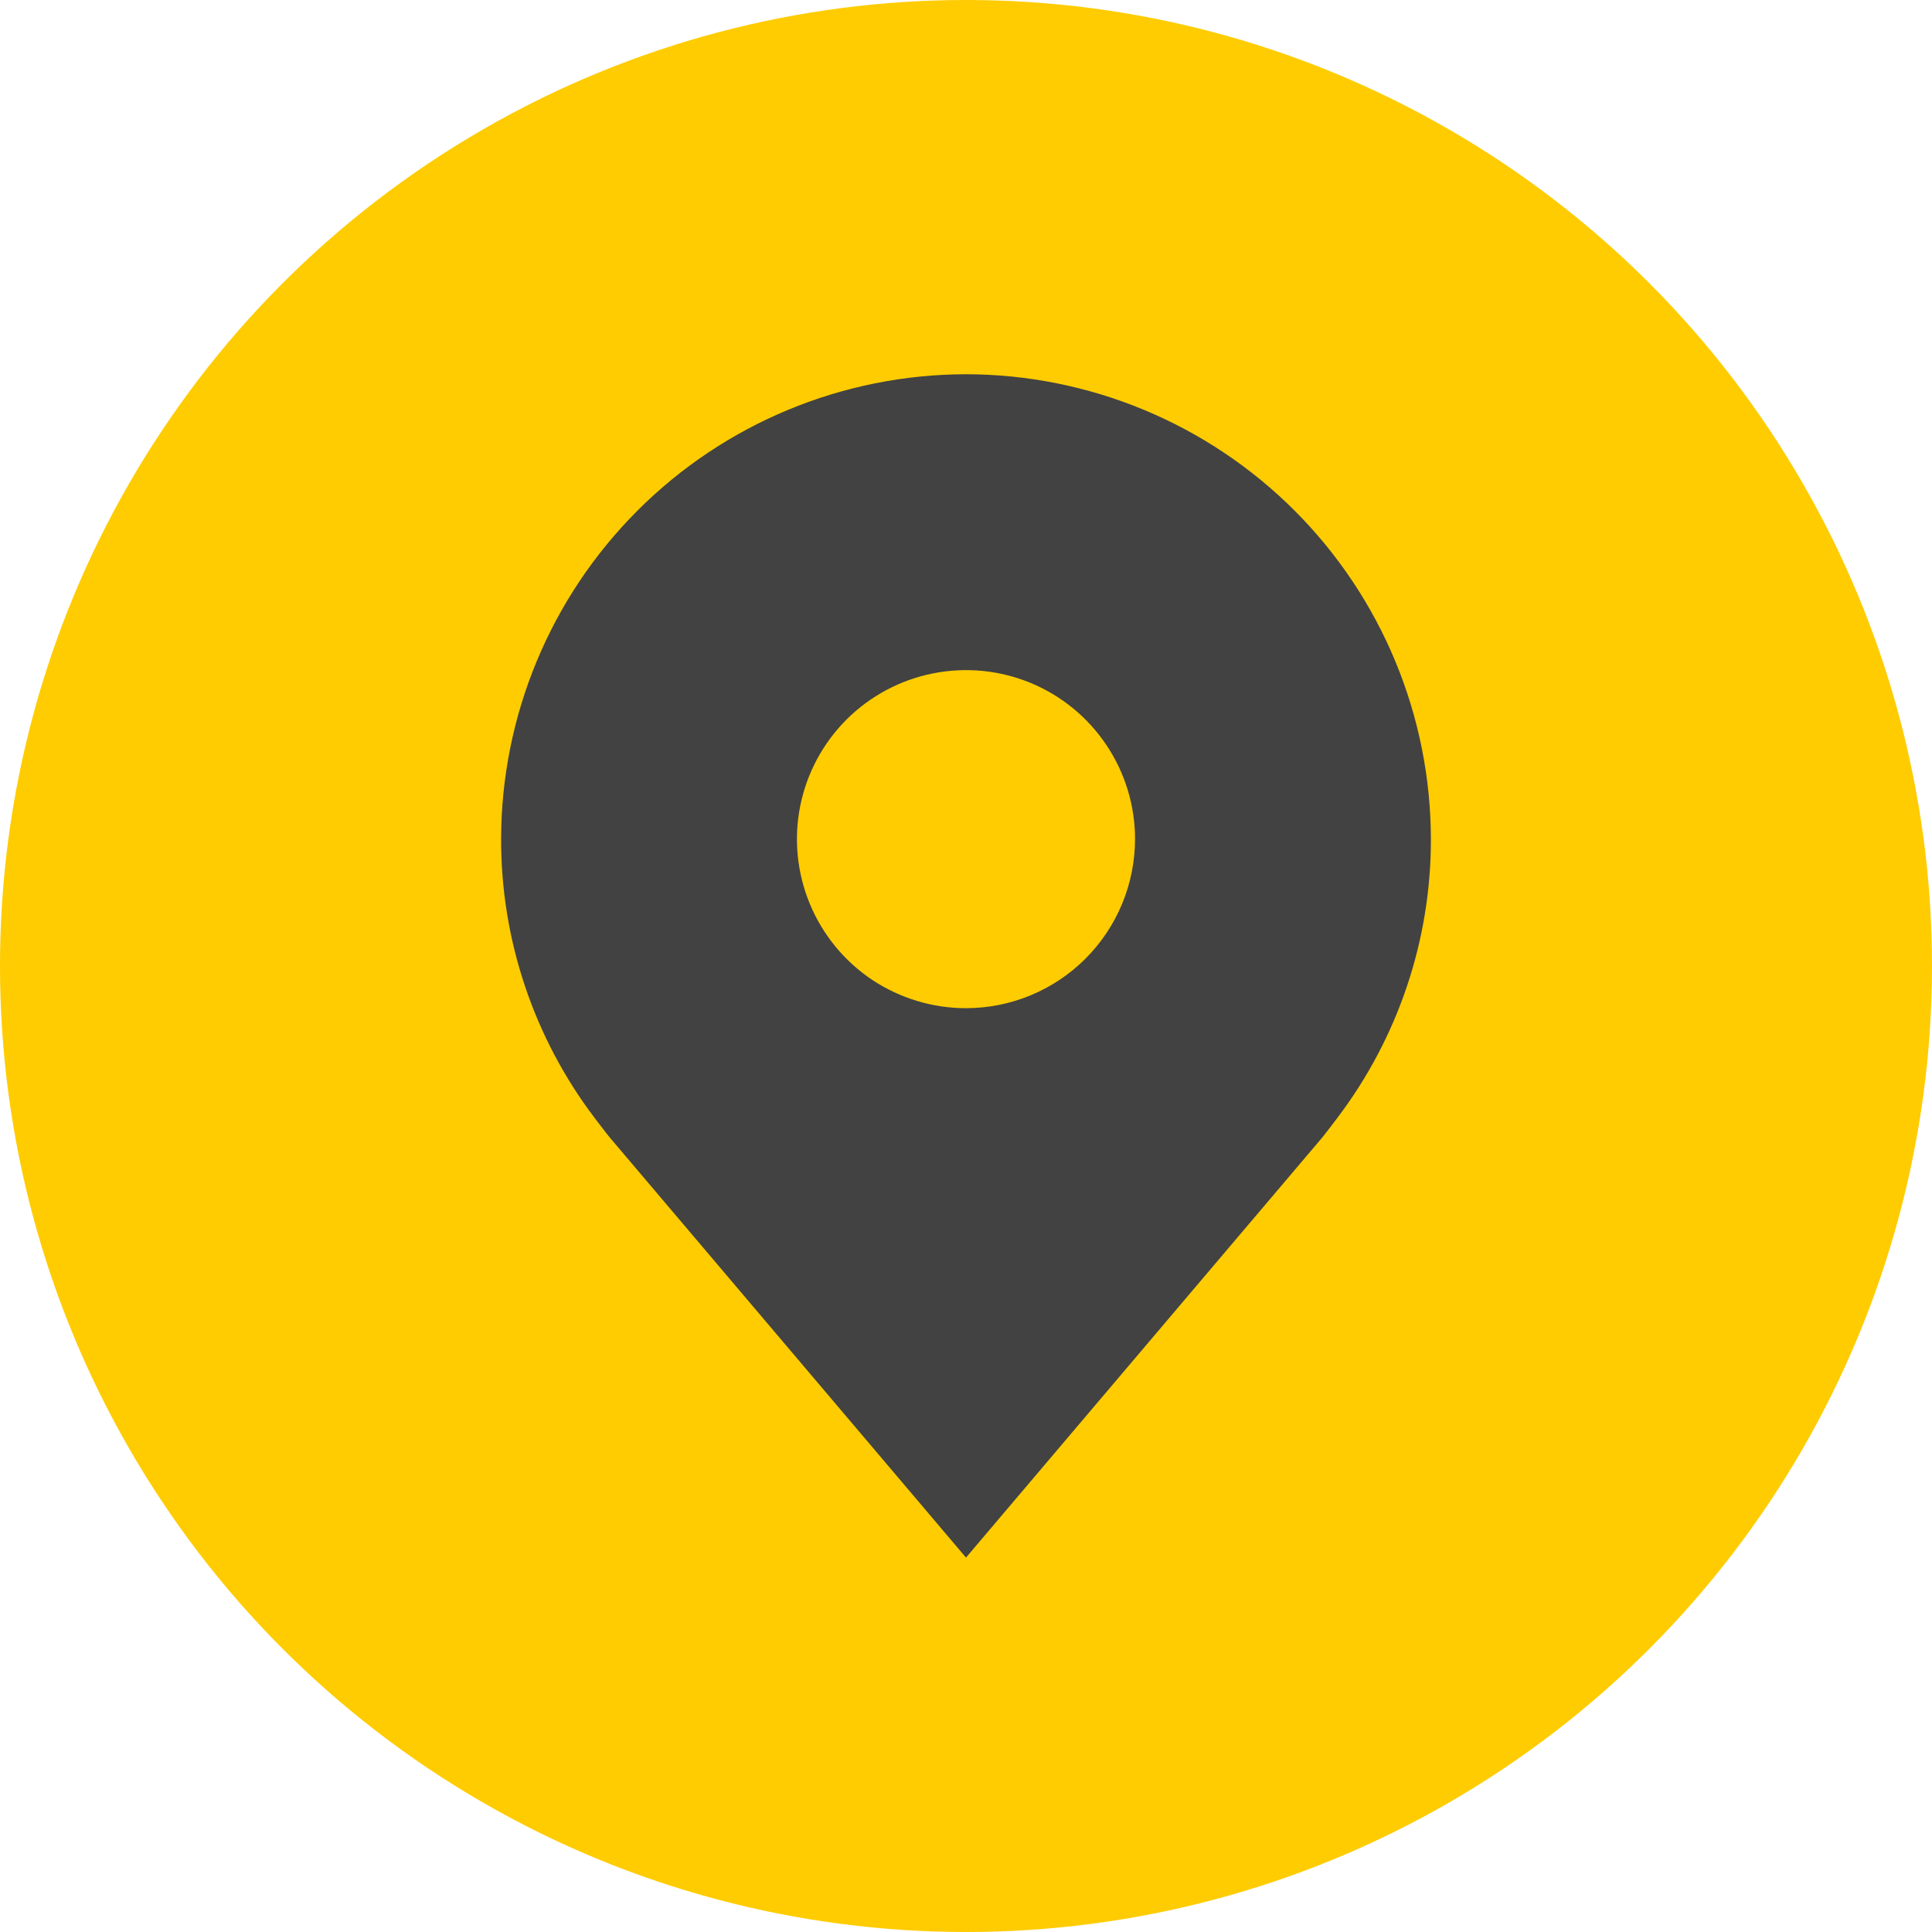
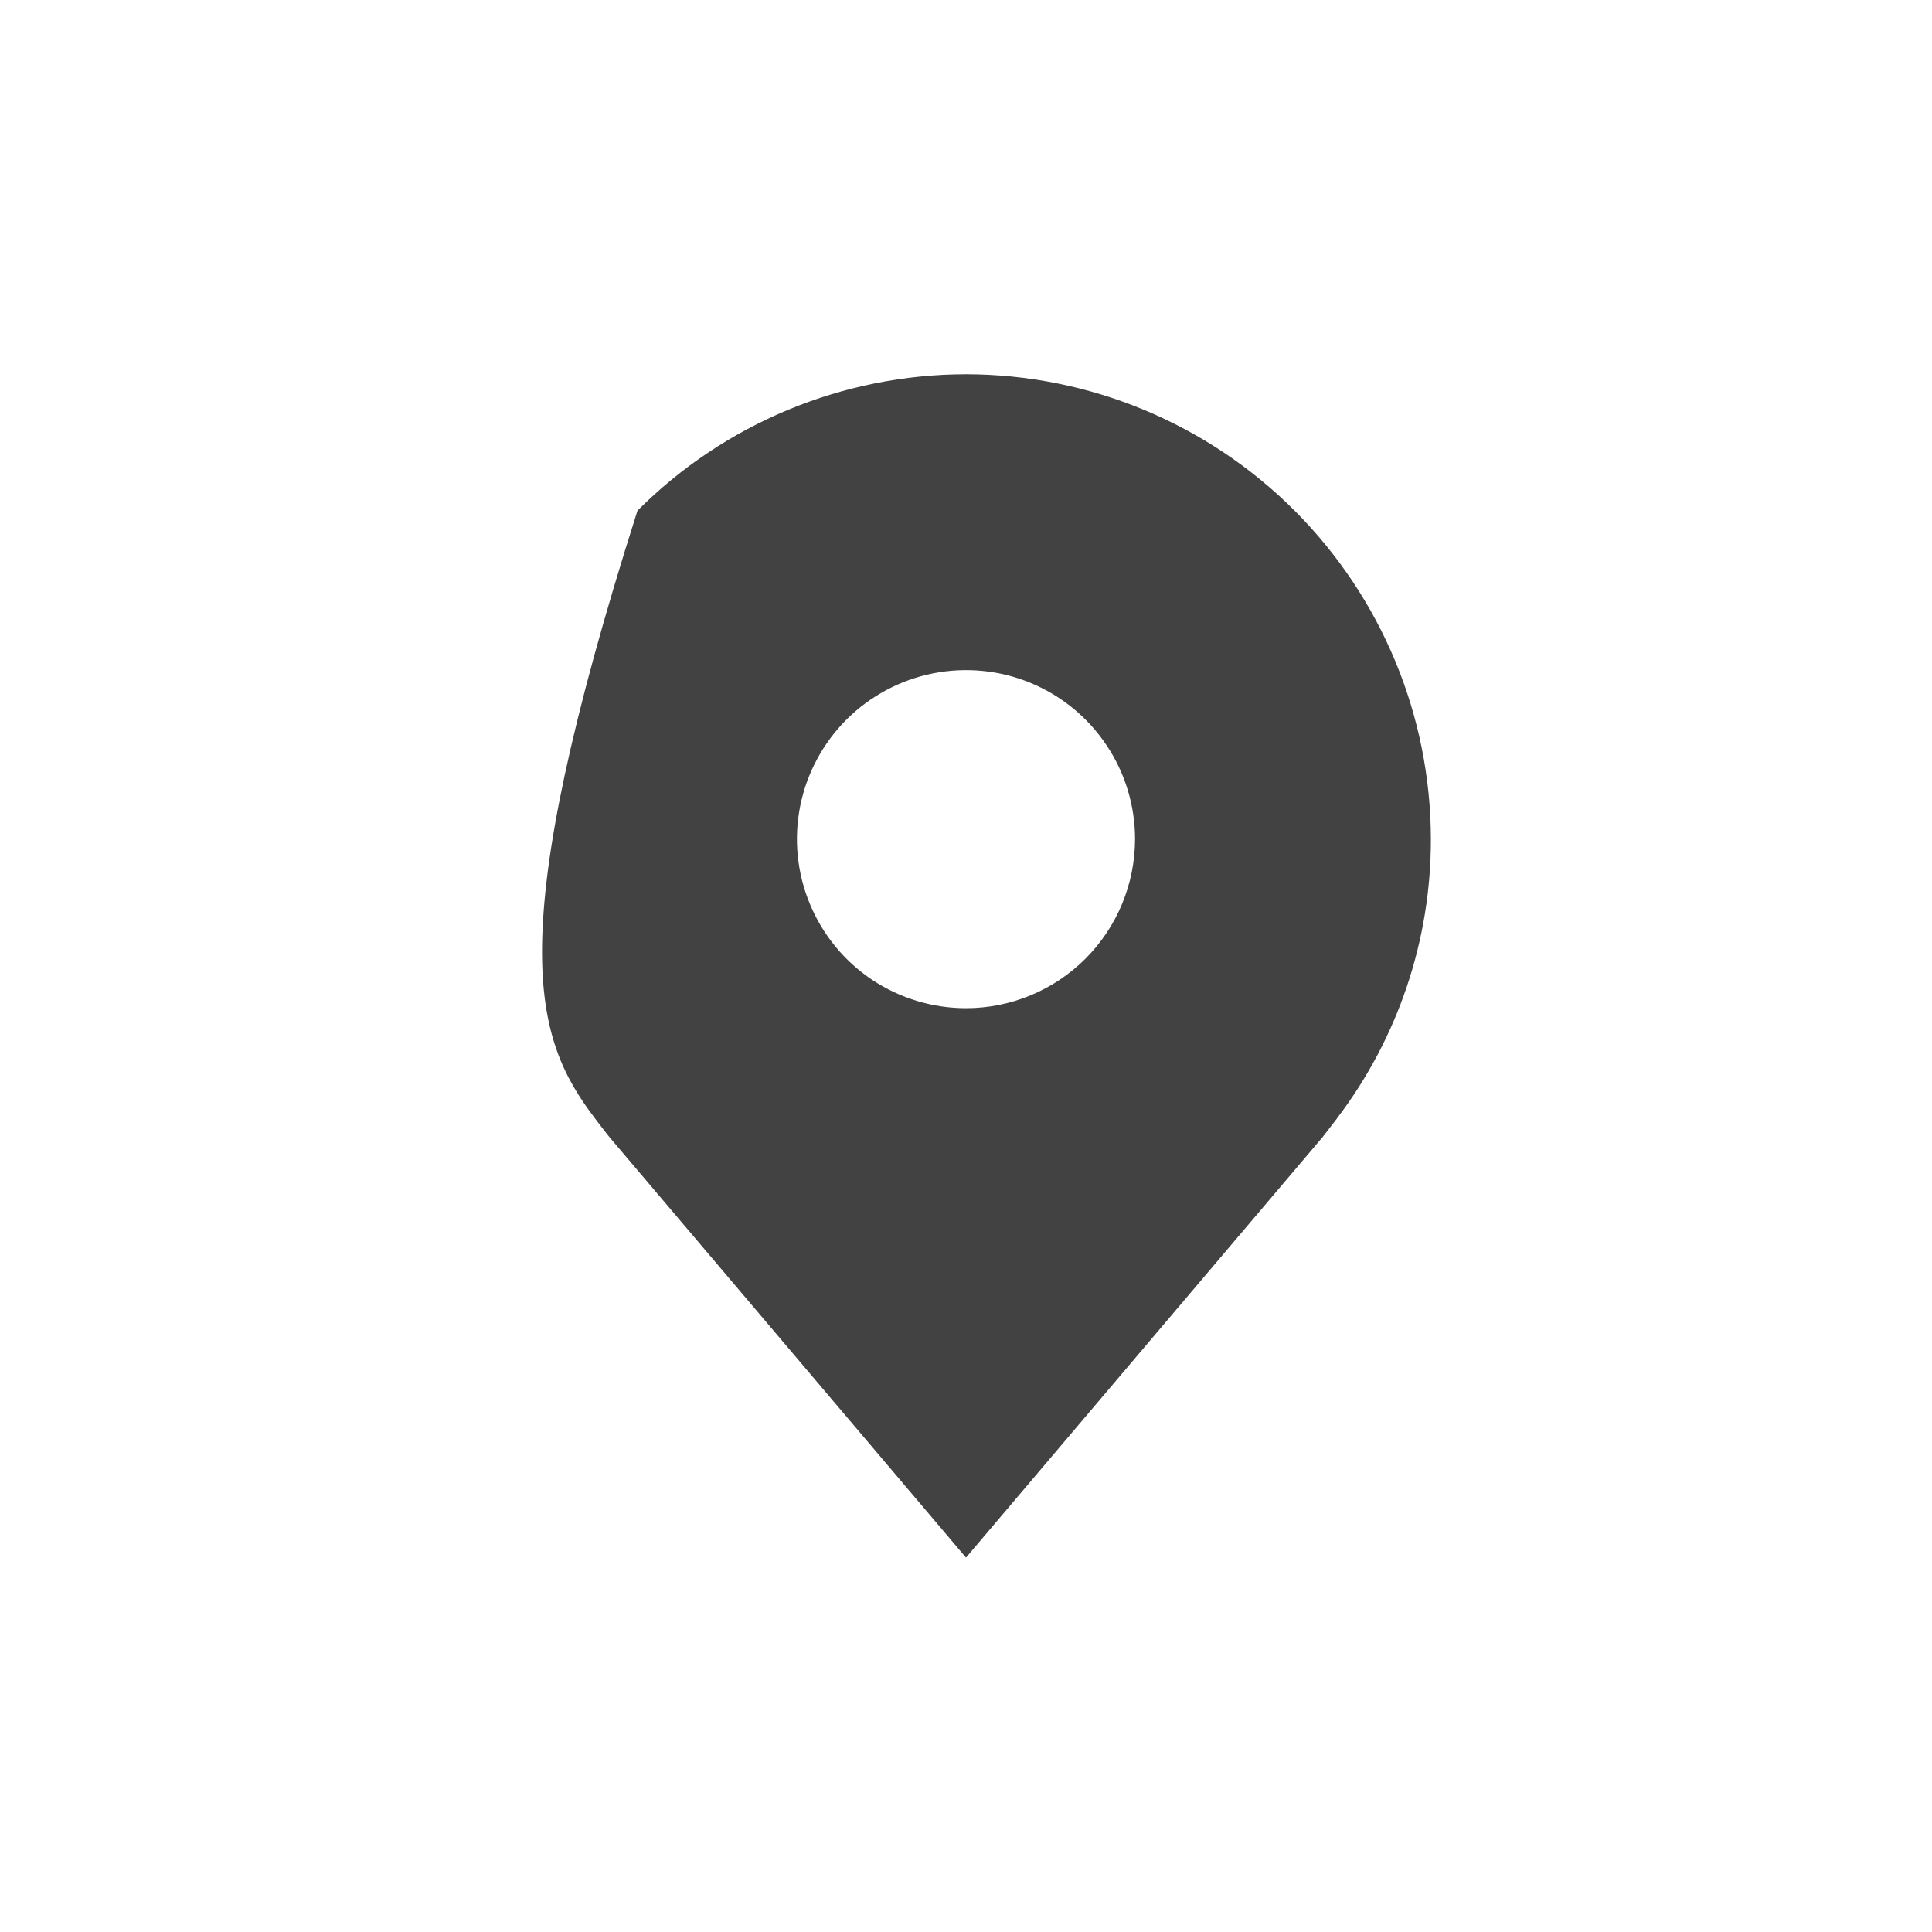
<svg xmlns="http://www.w3.org/2000/svg" width="24" height="24" viewBox="0 0 24 24" fill="none">
-   <circle cx="12" cy="12" r="12" fill="#FECC00" />
-   <path d="M12 4.649C10.469 4.651 9.001 5.26 7.919 6.343C6.836 7.426 6.227 8.893 6.225 10.424C6.223 11.676 6.632 12.893 7.388 13.889C7.388 13.889 7.546 14.097 7.572 14.127L12 19.349L16.431 14.124C16.454 14.096 16.612 13.889 16.612 13.889L16.612 13.888C17.368 12.892 17.777 11.675 17.775 10.424C17.773 8.893 17.164 7.426 16.082 6.343C14.999 5.26 13.531 4.651 12 4.649ZM12 12.524C11.585 12.524 11.179 12.401 10.833 12.171C10.488 11.94 10.219 11.612 10.06 11.228C9.901 10.844 9.859 10.422 9.94 10.015C10.021 9.607 10.222 9.233 10.515 8.939C10.809 8.646 11.183 8.446 11.59 8.365C11.998 8.284 12.42 8.325 12.804 8.484C13.188 8.643 13.515 8.912 13.746 9.258C13.977 9.603 14.1 10.009 14.1 10.424C14.099 10.981 13.878 11.515 13.484 11.909C13.091 12.302 12.557 12.524 12 12.524Z" fill="#424242" />
+   <path d="M12 4.649C10.469 4.651 9.001 5.26 7.919 6.343C6.223 11.676 6.632 12.893 7.388 13.889C7.388 13.889 7.546 14.097 7.572 14.127L12 19.349L16.431 14.124C16.454 14.096 16.612 13.889 16.612 13.889L16.612 13.888C17.368 12.892 17.777 11.675 17.775 10.424C17.773 8.893 17.164 7.426 16.082 6.343C14.999 5.26 13.531 4.651 12 4.649ZM12 12.524C11.585 12.524 11.179 12.401 10.833 12.171C10.488 11.94 10.219 11.612 10.06 11.228C9.901 10.844 9.859 10.422 9.94 10.015C10.021 9.607 10.222 9.233 10.515 8.939C10.809 8.646 11.183 8.446 11.59 8.365C11.998 8.284 12.42 8.325 12.804 8.484C13.188 8.643 13.515 8.912 13.746 9.258C13.977 9.603 14.1 10.009 14.1 10.424C14.099 10.981 13.878 11.515 13.484 11.909C13.091 12.302 12.557 12.524 12 12.524Z" fill="#424242" />
</svg>